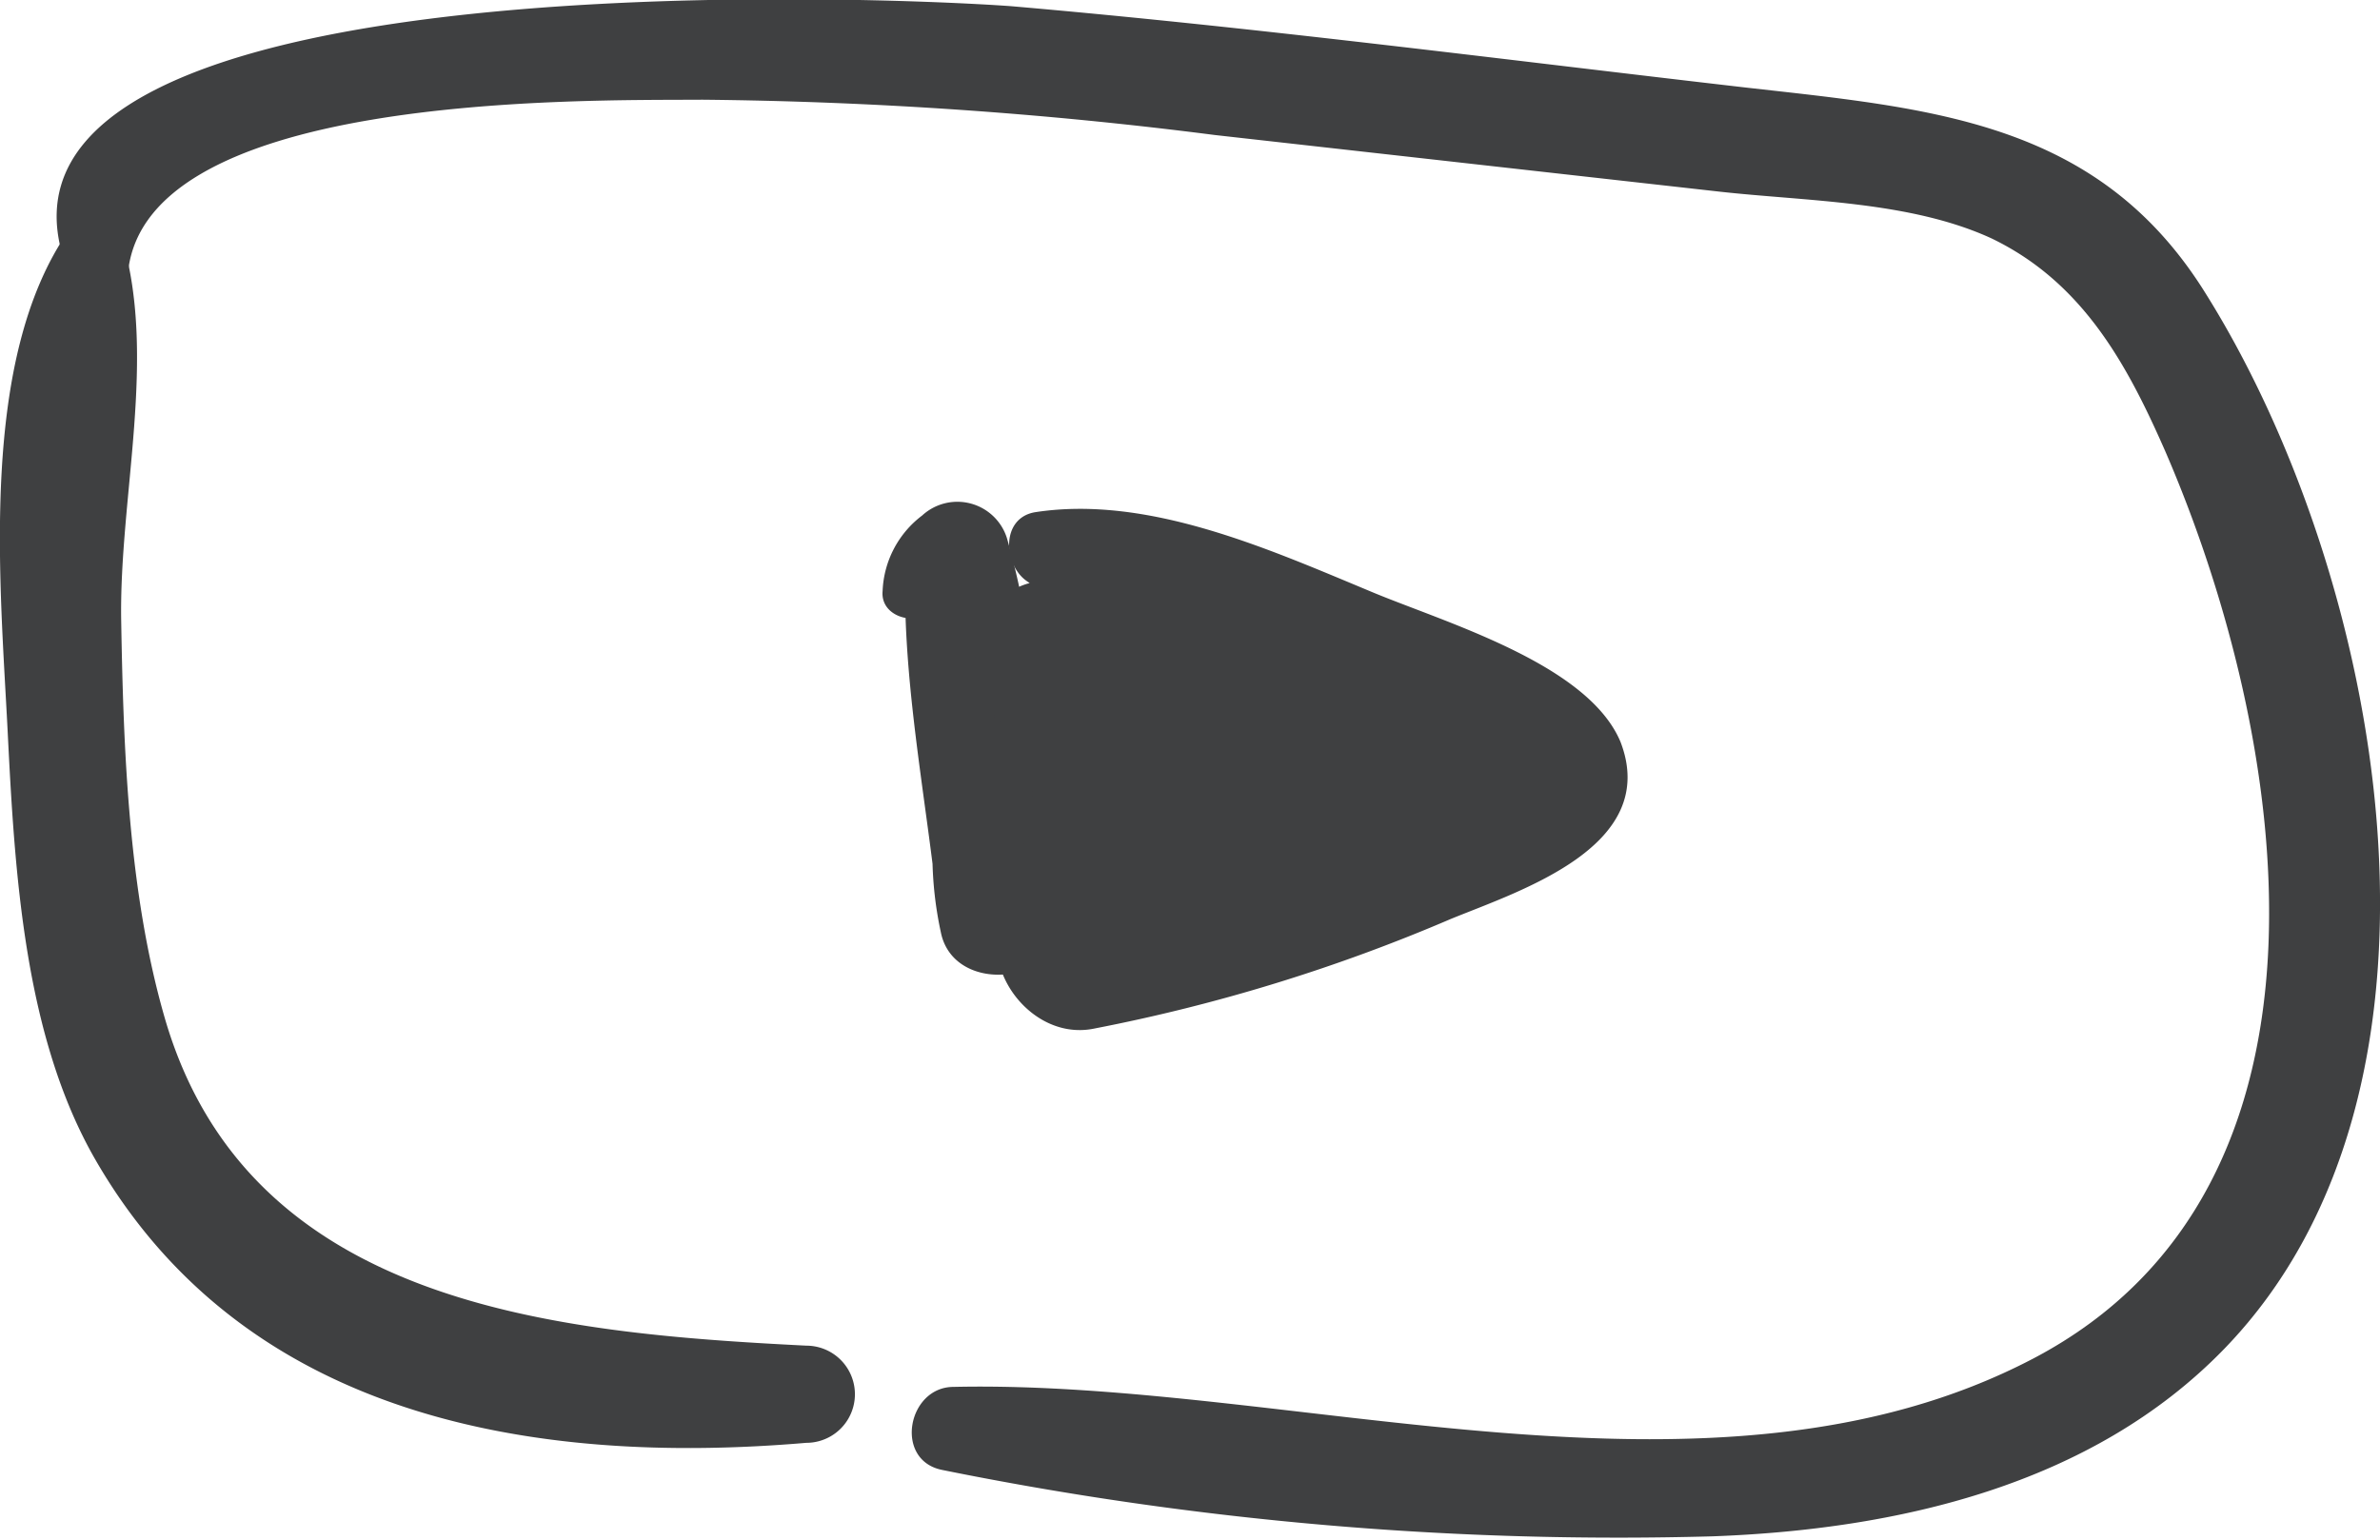
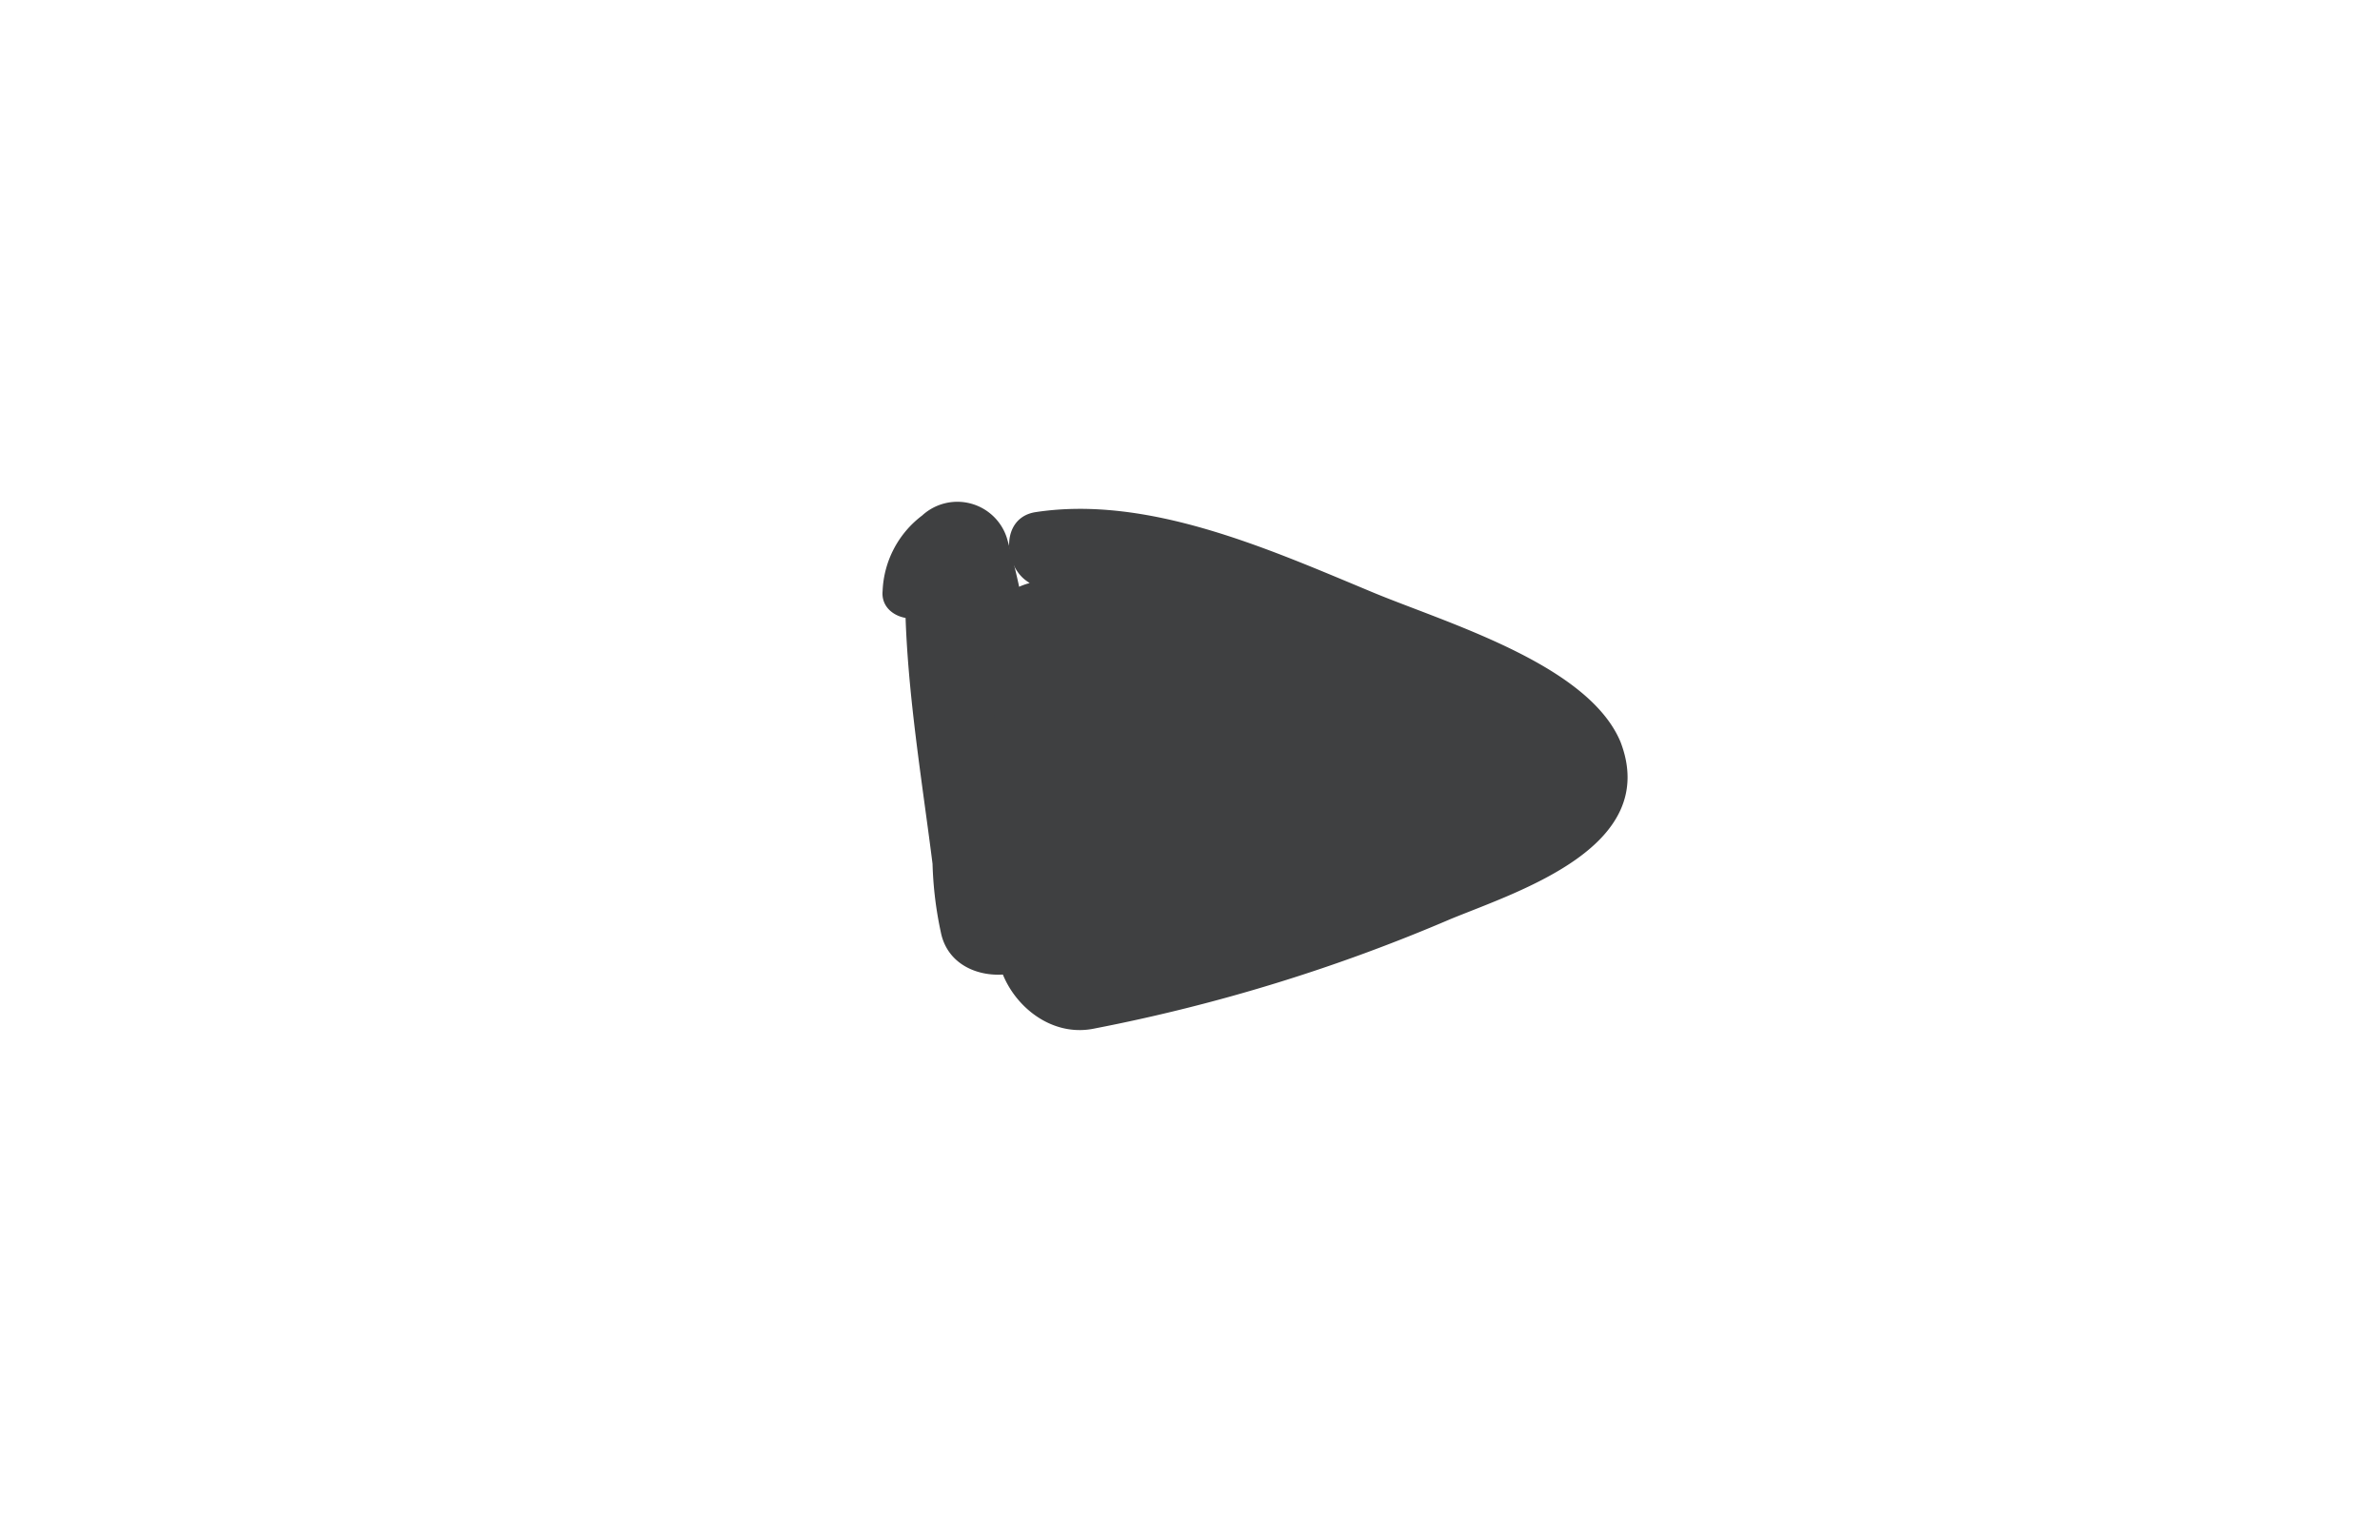
<svg xmlns="http://www.w3.org/2000/svg" viewBox="0 0 84.24 54.51">
  <defs>
    <style>.cls-1{fill:#3f4041;}</style>
  </defs>
  <title>Youtube</title>
  <g id="Ebene_2" data-name="Ebene 2">
    <g id="Ebene_3" data-name="Ebene 3">
      <g id="Youtube">
-         <path class="cls-1" d="M2.44,8.15C-.75,12.71,0,20.55.27,25.87c.25,5,.58,10.82,3.12,15.21,5.29,9.15,15.53,10.82,25.15,10a1.72,1.72,0,0,0,0-3.44C19.66,47.19,8.76,46.24,5.82,36c-1.27-4.42-1.45-9.4-1.53-14-.08-4.42,1.3-9.41,0-13.64a1,1,0,0,0-1.83-.24Z" />
-         <path class="cls-1" d="M4.51,10.06c0-6.82,16.11-6.5,20.36-6.53A153.63,153.63,0,0,1,43,4.78l17.82,2c3.11.35,6.78.33,9.67,1.66C73.73,10,75.3,12.92,76.65,16c4.32,10,6.95,26-4.69,32.1-11.33,5.93-26.13.73-38.21,1-1.63,0-2.12,2.6-.4,2.94a120.53,120.53,0,0,0,27.27,2.35c6.51-.24,13.41-1.79,18.11-6.64,9.07-9.37,5.59-27.47-.73-37.47-3.79-6-9.65-6.44-16.2-7.18-8.67-1-17.33-2.13-26-2.88C31.2-.12-3.8-1.65,2.84,10.51a.9.9,0,0,0,1.67-.45Z" />
        <path class="cls-1" d="M33.11,21.44l.3-.16-1.34-1.75c-.23,4.21.73,8.71,1.15,12.9l4.19-.56A8.72,8.72,0,0,1,39.11,25L35,23.92q.21,3.95.76,7.86c.31,2.25,3.78,1.6,3.84-.52.07-2.45,0-4.9-.14-7.34a2.25,2.25,0,0,0-4.15-1.13A13.12,13.12,0,0,0,33.3,33c.46,2.32,4.48,1.83,4.18-.57-.54-4.35-.62-9.17-1.84-13.38a1.84,1.84,0,0,0-3-.8,3.52,3.52,0,0,0-1.4,2.67c-.1,1,1.41,1.33,1.9.52Z" />
        <path class="cls-1" d="M36.34,20.57c2.08,1.46,4.69,2,7,2.87,1.51.58,3,1.25,4.44,2,1.1.54,2.54,1.74,3.71,2,1.13,1,1.39.81.78-.62l-1.72.74c-1.55.64-3.13,1.2-4.72,1.7a73.84,73.84,0,0,1-8.55,2.05l2.06,4.89,8.76-4-3.3-4.27c-1.11.93-3.69,2.73-5.33,2.18l1.64,1.27-.33-.58.28,2.13c.19-1.06,1.66-1.7,2.13-2.66a3.83,3.83,0,0,0,.14-3c-.68-1.78-2.38-2.34-4.14-2.4L40,30.2a9.93,9.93,0,0,1,4.46-.42V24.17a1.4,1.4,0,0,1-1.79-.32l.83,2,0-.65-.83,2,.44-.5-2,.83a4,4,0,0,1,2.23.68L45.55,23,38,20.71c-3.3-1-4.67,3.42-2.2,5.23a26.82,26.82,0,0,0,11.95,4.93,2.9,2.9,0,0,0,1.54-5.59,74.35,74.35,0,0,0-8.51-2.56c-3.1-.71-5.21,3.67-2.23,5.3.69.38,1.38.75,2.08,1.1a2.51,2.51,0,0,0,3-3.92c-.52-.59-1-1.16-1.6-1.73l-2.82,4.84c2.89.73,5.71,1.55,8.51,2.56l1.54-5.59A23.15,23.15,0,0,1,38.67,21l-2.21,5.23L44,28.47c3,.9,5.14-3.78,2.19-5.18-2.69-1.28-7-2.81-8.25,1.15s3.53,5.49,6.46,5.34c3.65-.19,3.54-5.24,0-5.61a14.09,14.09,0,0,0-5.94.66,2.79,2.79,0,0,0,.74,5.46.6.6,0,0,1,.55.12l-1.66-1.27c0-1.41-.34-1.56-1-.47l-.43.56a4.82,4.82,0,0,0-1,2.13,3.58,3.58,0,0,0,1.93,3.82c3.44,1.8,8.46-1.38,11-3.5s-.69-5.5-3.3-4.27l-8.71,4.11C33.78,32.88,36,37,38.75,36.41a61.74,61.74,0,0,0,12.61-3.88c2.45-1,7.41-2.57,6-6.26C56.19,23.46,51,22,48.42,20.9c-3.6-1.5-7.81-3.37-11.76-2.77-1.25.19-1.15,1.86-.32,2.44Z" />
      </g>
    </g>
  </g>
</svg>